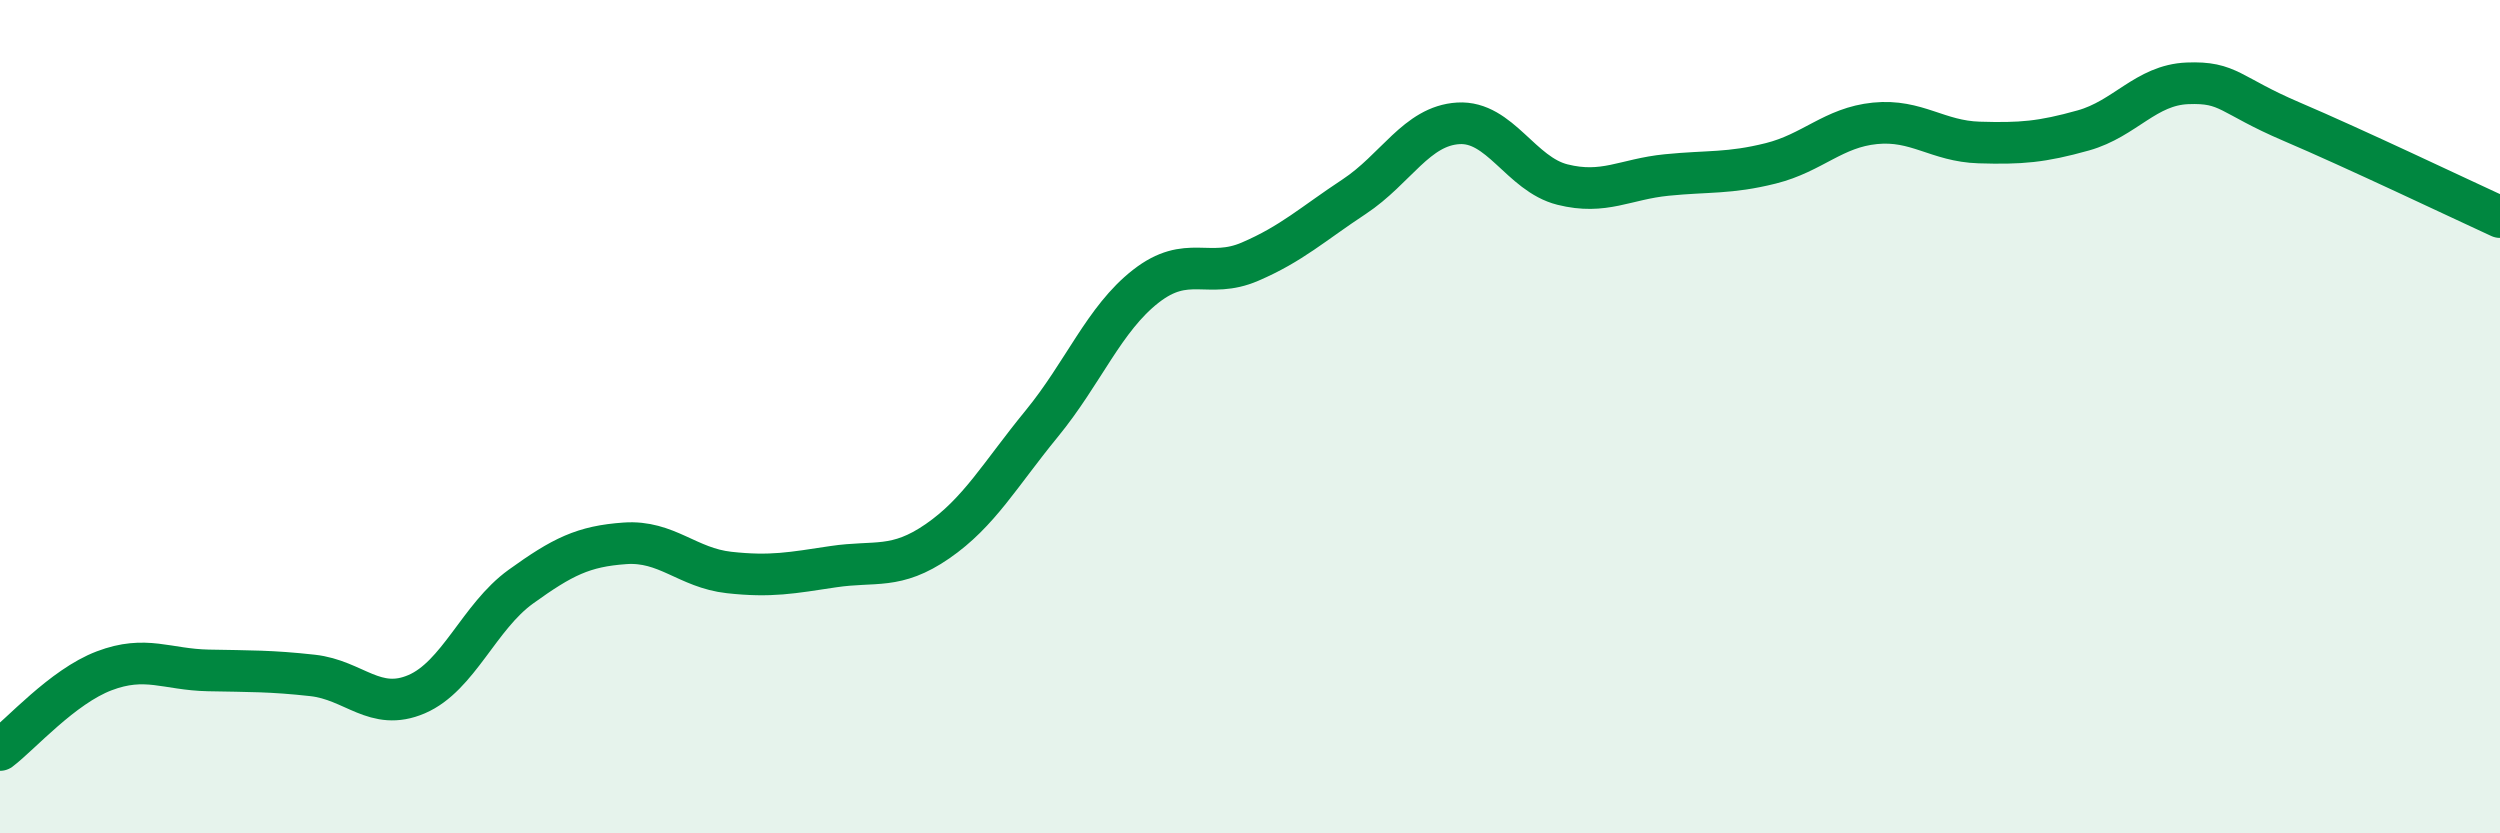
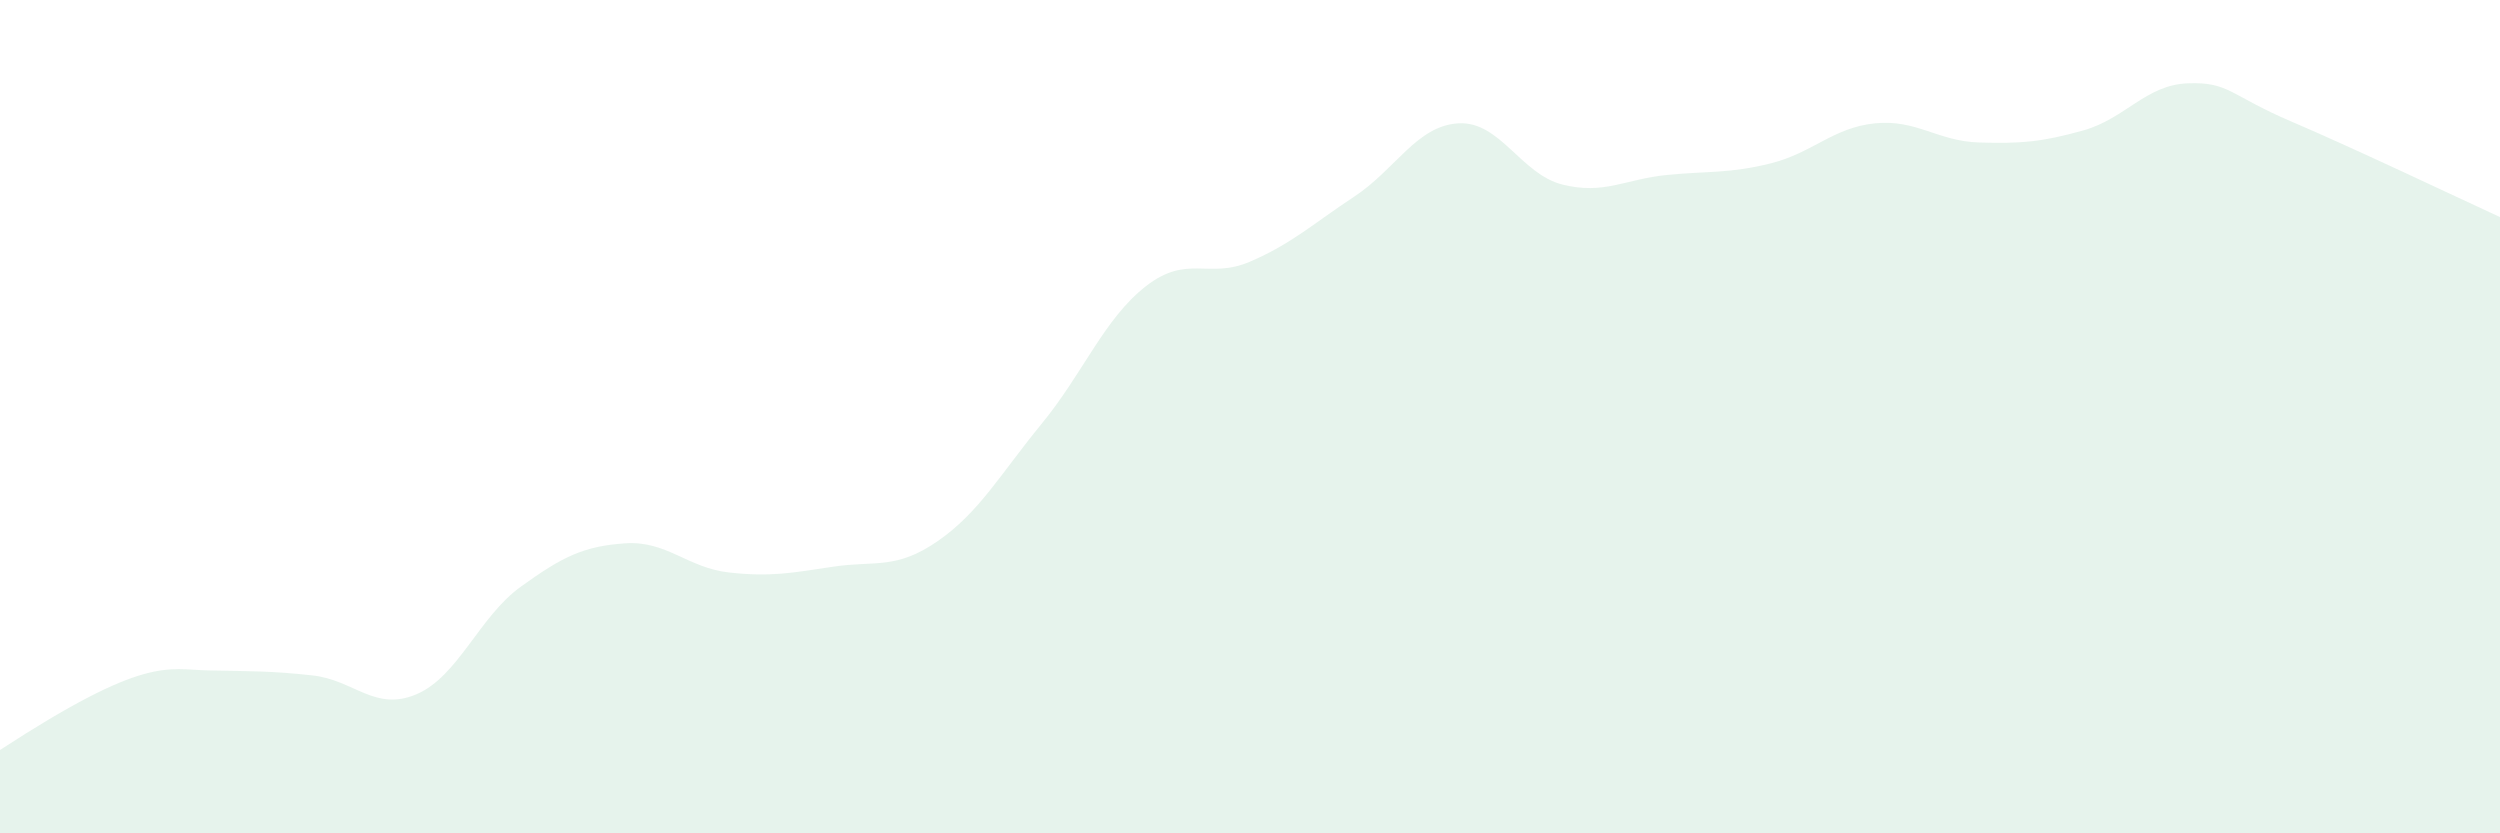
<svg xmlns="http://www.w3.org/2000/svg" width="60" height="20" viewBox="0 0 60 20">
-   <path d="M 0,18 C 0.5,17.62 1.5,16.48 2.5,16.1 C 3.5,15.72 4,16.07 5,16.09 C 6,16.11 6.5,16.1 7.5,16.21 C 8.5,16.32 9,17.09 10,16.66 C 11,16.23 11.5,14.8 12.5,14.08 C 13.5,13.36 14,13.11 15,13.04 C 16,12.97 16.5,13.63 17.5,13.74 C 18.5,13.85 19,13.75 20,13.6 C 21,13.45 21.5,13.68 22.5,12.99 C 23.5,12.3 24,11.39 25,10.17 C 26,8.95 26.5,7.65 27.5,6.87 C 28.5,6.09 29,6.71 30,6.28 C 31,5.85 31.5,5.38 32.5,4.72 C 33.5,4.06 34,3.02 35,2.96 C 36,2.9 36.5,4.18 37.5,4.43 C 38.5,4.68 39,4.3 40,4.2 C 41,4.1 41.5,4.17 42.5,3.92 C 43.5,3.67 44,3.06 45,2.96 C 46,2.86 46.5,3.39 47.5,3.42 C 48.5,3.45 49,3.41 50,3.13 C 51,2.85 51.5,2.04 52.5,2 C 53.5,1.96 53.5,2.28 55,2.92 C 56.5,3.56 59,4.75 60,5.21L60 20L0 20Z" fill="#008740" opacity="0.1" stroke-linecap="round" stroke-linejoin="round" />
-   <path d="M 0,18 C 0.5,17.62 1.5,16.48 2.5,16.1 C 3.5,15.72 4,16.07 5,16.09 C 6,16.11 6.5,16.1 7.5,16.21 C 8.5,16.32 9,17.09 10,16.66 C 11,16.23 11.5,14.8 12.5,14.08 C 13.5,13.36 14,13.11 15,13.04 C 16,12.97 16.5,13.63 17.5,13.74 C 18.5,13.85 19,13.75 20,13.6 C 21,13.45 21.5,13.68 22.5,12.99 C 23.5,12.3 24,11.39 25,10.17 C 26,8.95 26.5,7.65 27.5,6.87 C 28.5,6.09 29,6.71 30,6.28 C 31,5.85 31.5,5.38 32.5,4.72 C 33.5,4.06 34,3.02 35,2.96 C 36,2.9 36.5,4.18 37.5,4.43 C 38.5,4.68 39,4.3 40,4.2 C 41,4.1 41.5,4.17 42.5,3.92 C 43.5,3.67 44,3.06 45,2.96 C 46,2.86 46.5,3.39 47.5,3.42 C 48.5,3.45 49,3.41 50,3.13 C 51,2.85 51.5,2.04 52.5,2 C 53.5,1.96 53.5,2.28 55,2.92 C 56.5,3.56 59,4.75 60,5.21" stroke="#008740" stroke-width="1" fill="none" stroke-linecap="round" stroke-linejoin="round" />
+   <path d="M 0,18 C 3.5,15.72 4,16.07 5,16.09 C 6,16.11 6.5,16.1 7.5,16.21 C 8.5,16.32 9,17.09 10,16.66 C 11,16.23 11.5,14.8 12.5,14.08 C 13.5,13.36 14,13.11 15,13.04 C 16,12.97 16.5,13.63 17.5,13.74 C 18.5,13.85 19,13.75 20,13.6 C 21,13.45 21.5,13.68 22.5,12.99 C 23.5,12.3 24,11.39 25,10.17 C 26,8.95 26.5,7.65 27.5,6.87 C 28.5,6.09 29,6.71 30,6.28 C 31,5.85 31.5,5.38 32.5,4.72 C 33.5,4.06 34,3.02 35,2.96 C 36,2.9 36.5,4.18 37.5,4.43 C 38.5,4.68 39,4.3 40,4.2 C 41,4.1 41.5,4.17 42.5,3.92 C 43.5,3.67 44,3.06 45,2.96 C 46,2.86 46.5,3.39 47.5,3.42 C 48.5,3.45 49,3.41 50,3.13 C 51,2.85 51.5,2.04 52.5,2 C 53.5,1.96 53.5,2.28 55,2.92 C 56.5,3.56 59,4.75 60,5.21L60 20L0 20Z" fill="#008740" opacity="0.1" stroke-linecap="round" stroke-linejoin="round" />
</svg>